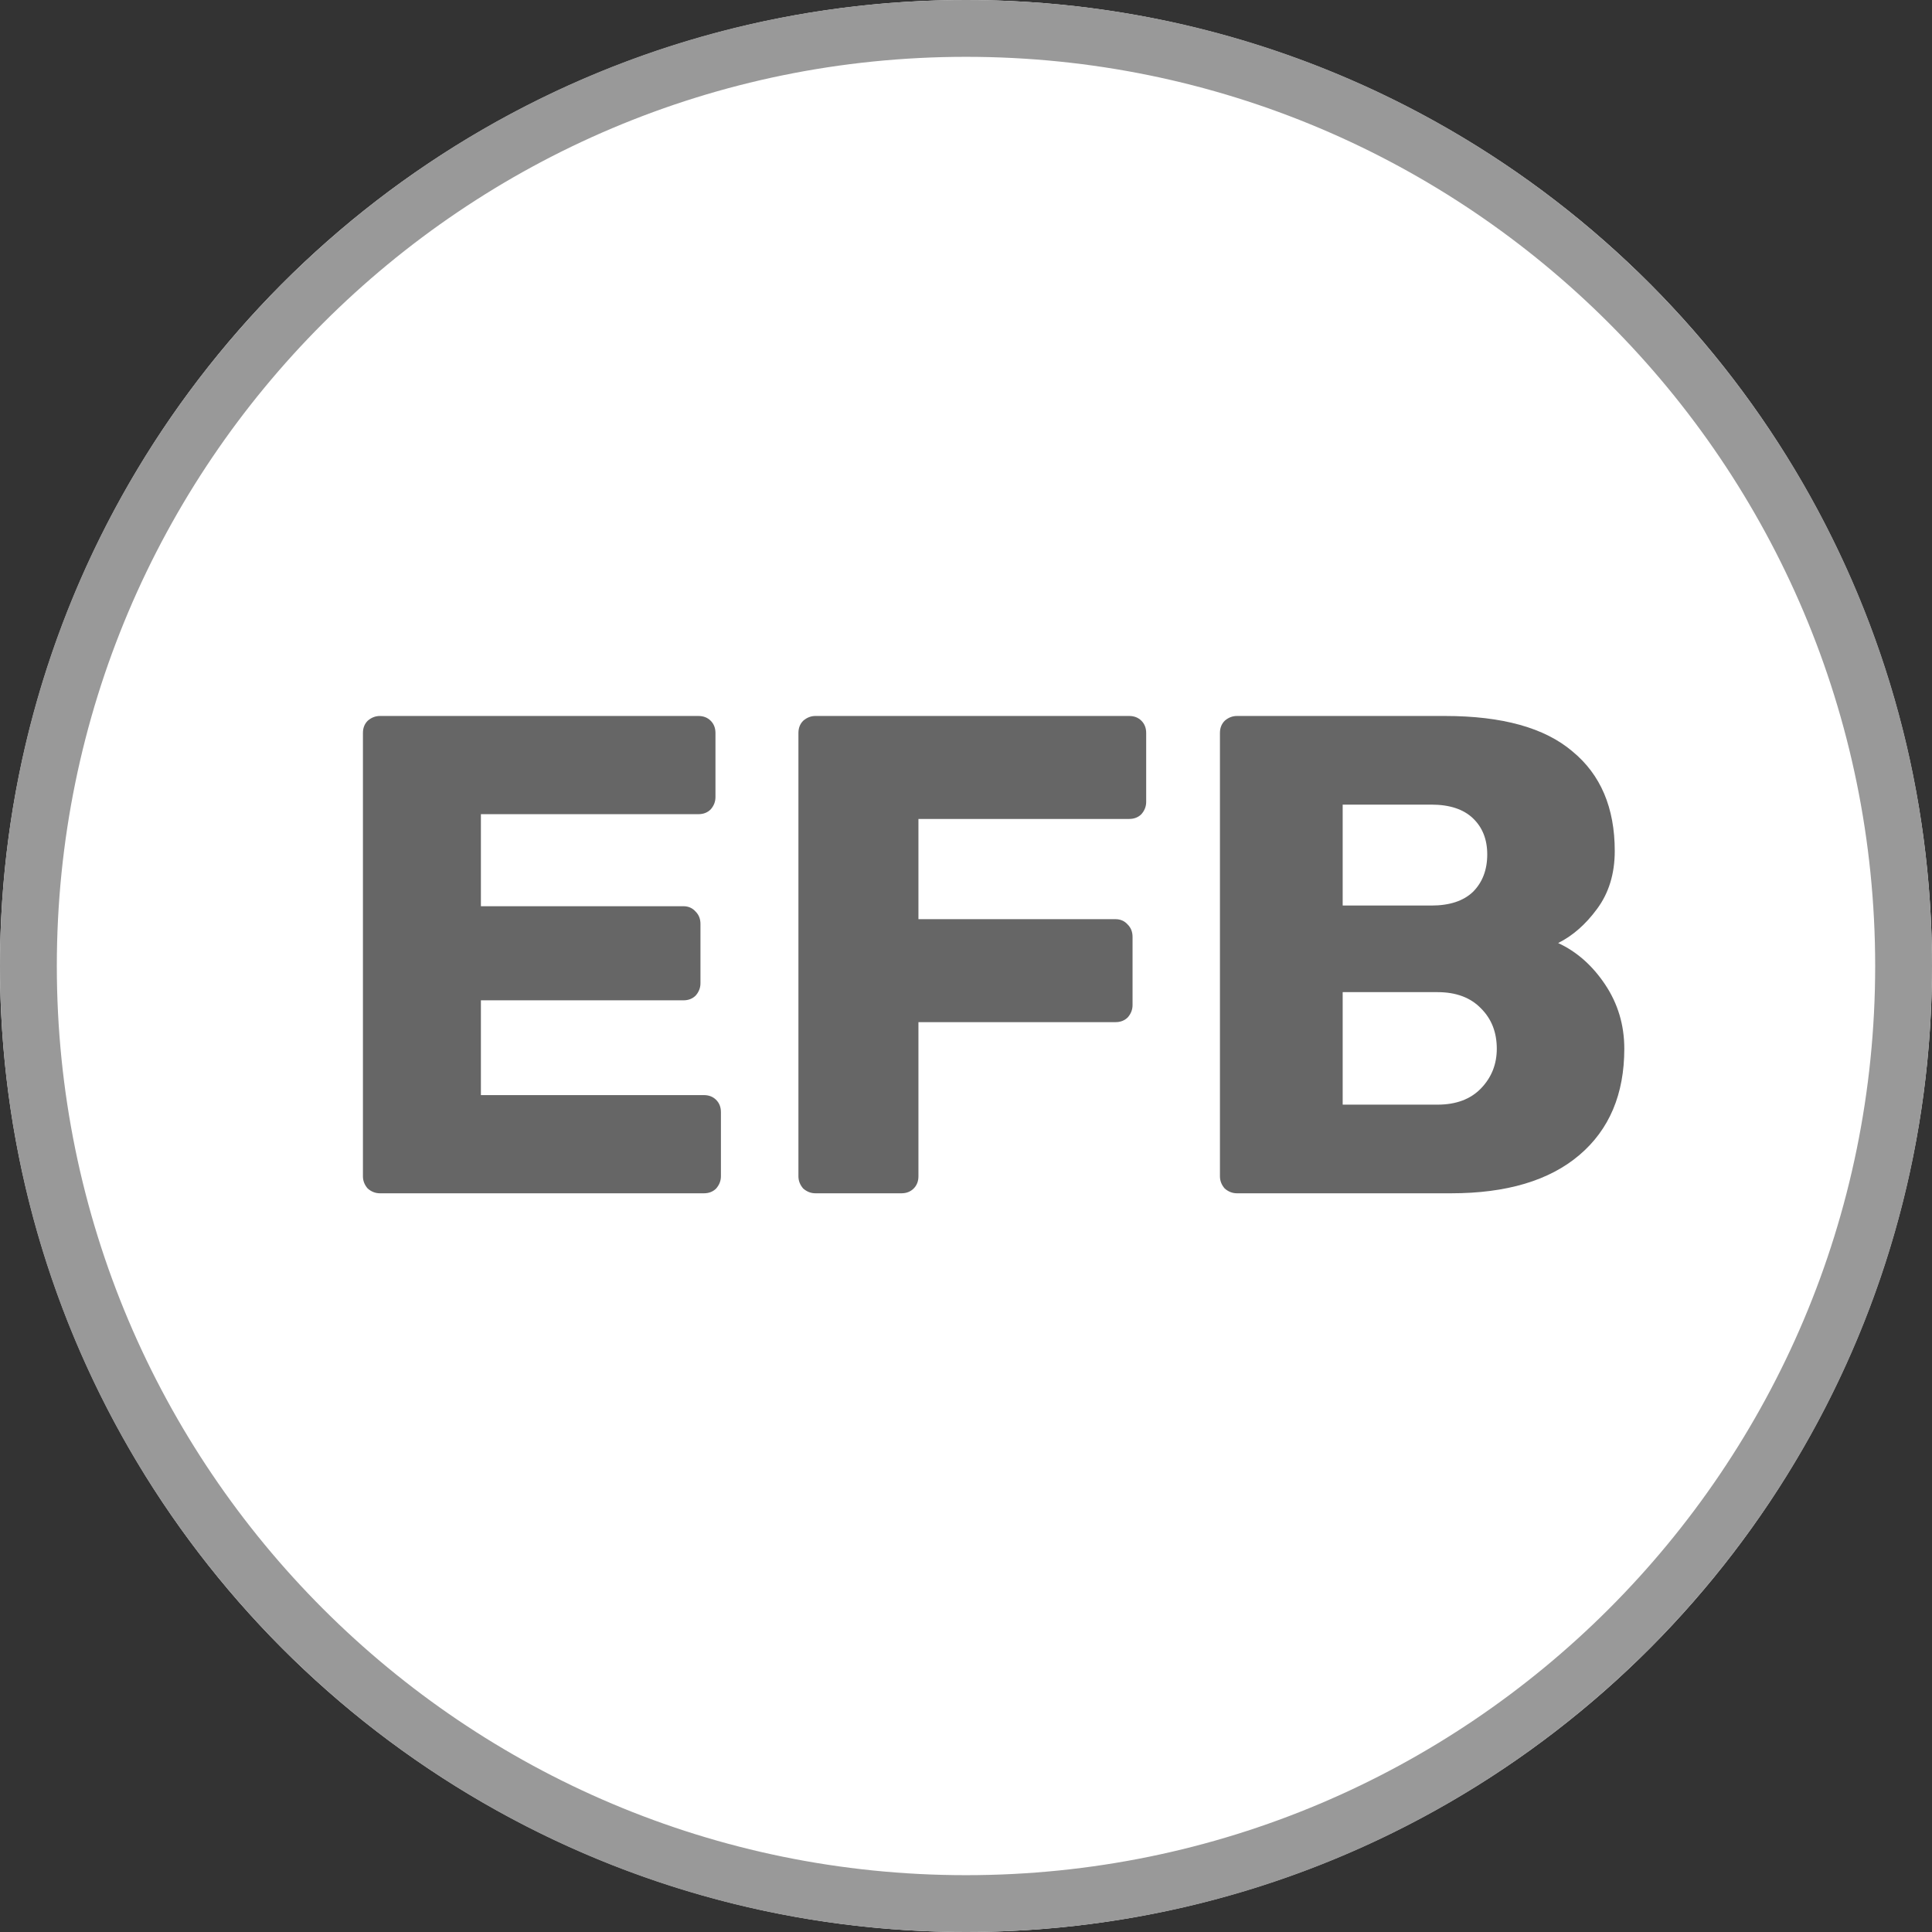
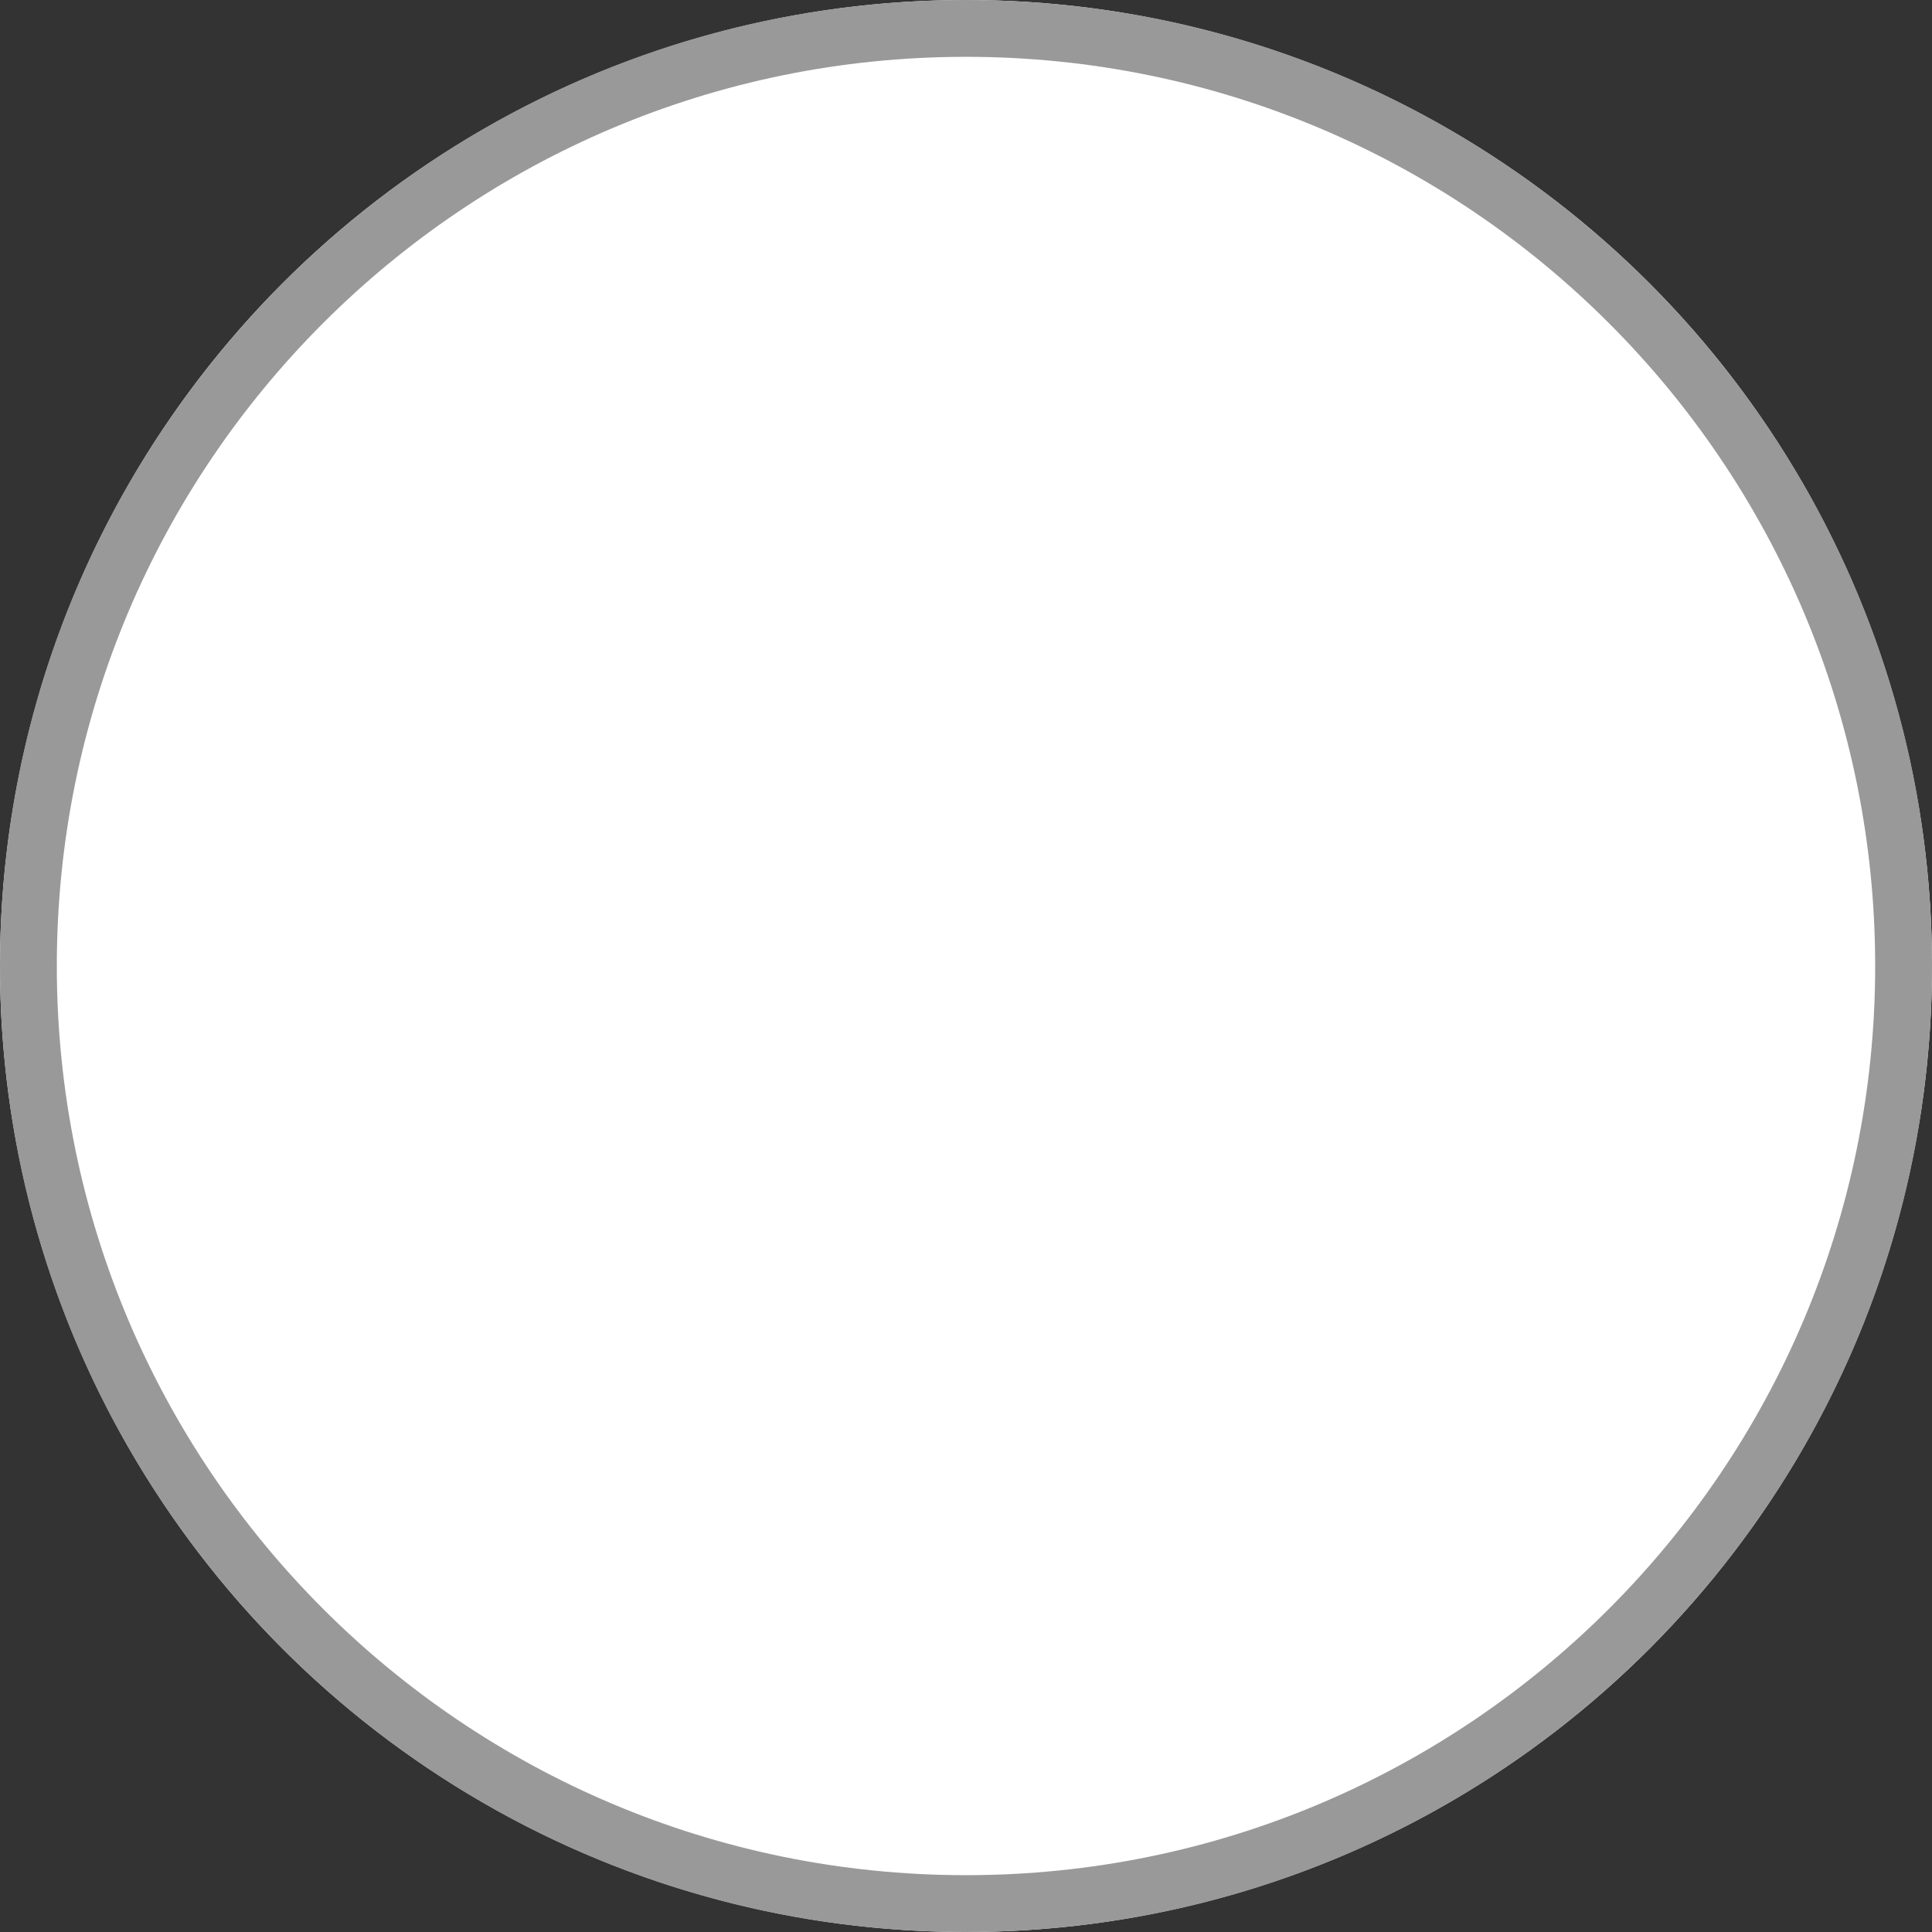
<svg xmlns="http://www.w3.org/2000/svg" width="34" height="34" viewBox="0 0 34 34" fill="none">
  <rect x="0" y="0" width="34" height="34" fill="#333333" stroke="none" />
  <circle cx="17" cy="17" r="17" fill="white" />
  <path fill-rule="evenodd" clip-rule="evenodd" d="M17 33C25.837 33 33 25.837 33 17C33 8.163 25.837 1 17 1C8.163 1 1 8.163 1 17C1 25.837 8.163 33 17 33ZM17 34C26.389 34 34 26.389 34 17C34 7.611 26.389 0 17 0C7.611 0 0 7.611 0 17C0 26.389 7.611 34 17 34Z" fill="#999999" />
-   <path d="M6.687 21C6.607 21 6.535 20.972 6.471 20.916C6.415 20.852 6.387 20.78 6.387 20.7V12.9C6.387 12.812 6.415 12.74 6.471 12.684C6.535 12.628 6.607 12.6 6.687 12.6H12.291C12.379 12.6 12.451 12.628 12.507 12.684C12.563 12.74 12.591 12.812 12.591 12.9V14.028C12.591 14.108 12.563 14.18 12.507 14.244C12.451 14.3 12.379 14.328 12.291 14.328H8.463V15.948H12.027C12.115 15.948 12.187 15.98 12.243 16.044C12.299 16.1 12.327 16.172 12.327 16.26V17.304C12.327 17.384 12.299 17.456 12.243 17.52C12.187 17.576 12.115 17.604 12.027 17.604H8.463V19.272H12.387C12.475 19.272 12.547 19.3 12.603 19.356C12.659 19.412 12.687 19.484 12.687 19.572V20.7C12.687 20.78 12.659 20.852 12.603 20.916C12.547 20.972 12.475 21 12.387 21H6.687Z" fill="#666666" />
-   <path d="M14.351 21C14.271 21 14.199 20.972 14.135 20.916C14.079 20.852 14.051 20.78 14.051 20.7V12.9C14.051 12.812 14.079 12.74 14.135 12.684C14.199 12.628 14.271 12.6 14.351 12.6H19.871C19.959 12.6 20.031 12.628 20.087 12.684C20.143 12.74 20.171 12.812 20.171 12.9V14.112C20.171 14.192 20.143 14.264 20.087 14.328C20.031 14.384 19.959 14.412 19.871 14.412H16.163V16.176H19.631C19.719 16.176 19.791 16.208 19.847 16.272C19.903 16.328 19.931 16.4 19.931 16.488V17.688C19.931 17.768 19.903 17.84 19.847 17.904C19.791 17.96 19.719 17.988 19.631 17.988H16.163V20.7C16.163 20.788 16.135 20.86 16.079 20.916C16.023 20.972 15.951 21 15.863 21H14.351Z" fill="#666666" />
-   <path d="M21.769 21C21.689 21 21.617 20.972 21.553 20.916C21.497 20.852 21.469 20.78 21.469 20.7V12.9C21.469 12.812 21.497 12.74 21.553 12.684C21.617 12.628 21.689 12.6 21.769 12.6H25.429C26.437 12.6 27.185 12.808 27.673 13.224C28.169 13.632 28.417 14.216 28.417 14.976C28.417 15.376 28.313 15.716 28.105 15.996C27.905 16.268 27.677 16.468 27.421 16.596C27.749 16.748 28.025 16.992 28.249 17.328C28.473 17.664 28.585 18.04 28.585 18.456C28.585 19.256 28.321 19.88 27.793 20.328C27.265 20.776 26.513 21 25.537 21H21.769ZM25.189 15.936C25.509 15.936 25.753 15.856 25.921 15.696C26.089 15.528 26.173 15.308 26.173 15.036C26.173 14.772 26.089 14.56 25.921 14.4C25.753 14.24 25.509 14.16 25.189 14.16H23.629V15.936H25.189ZM25.297 19.44C25.625 19.44 25.881 19.344 26.065 19.152C26.249 18.96 26.341 18.728 26.341 18.456C26.341 18.168 26.249 17.932 26.065 17.748C25.881 17.556 25.625 17.46 25.297 17.46H23.629V19.44H25.297Z" fill="#666666" />
</svg>